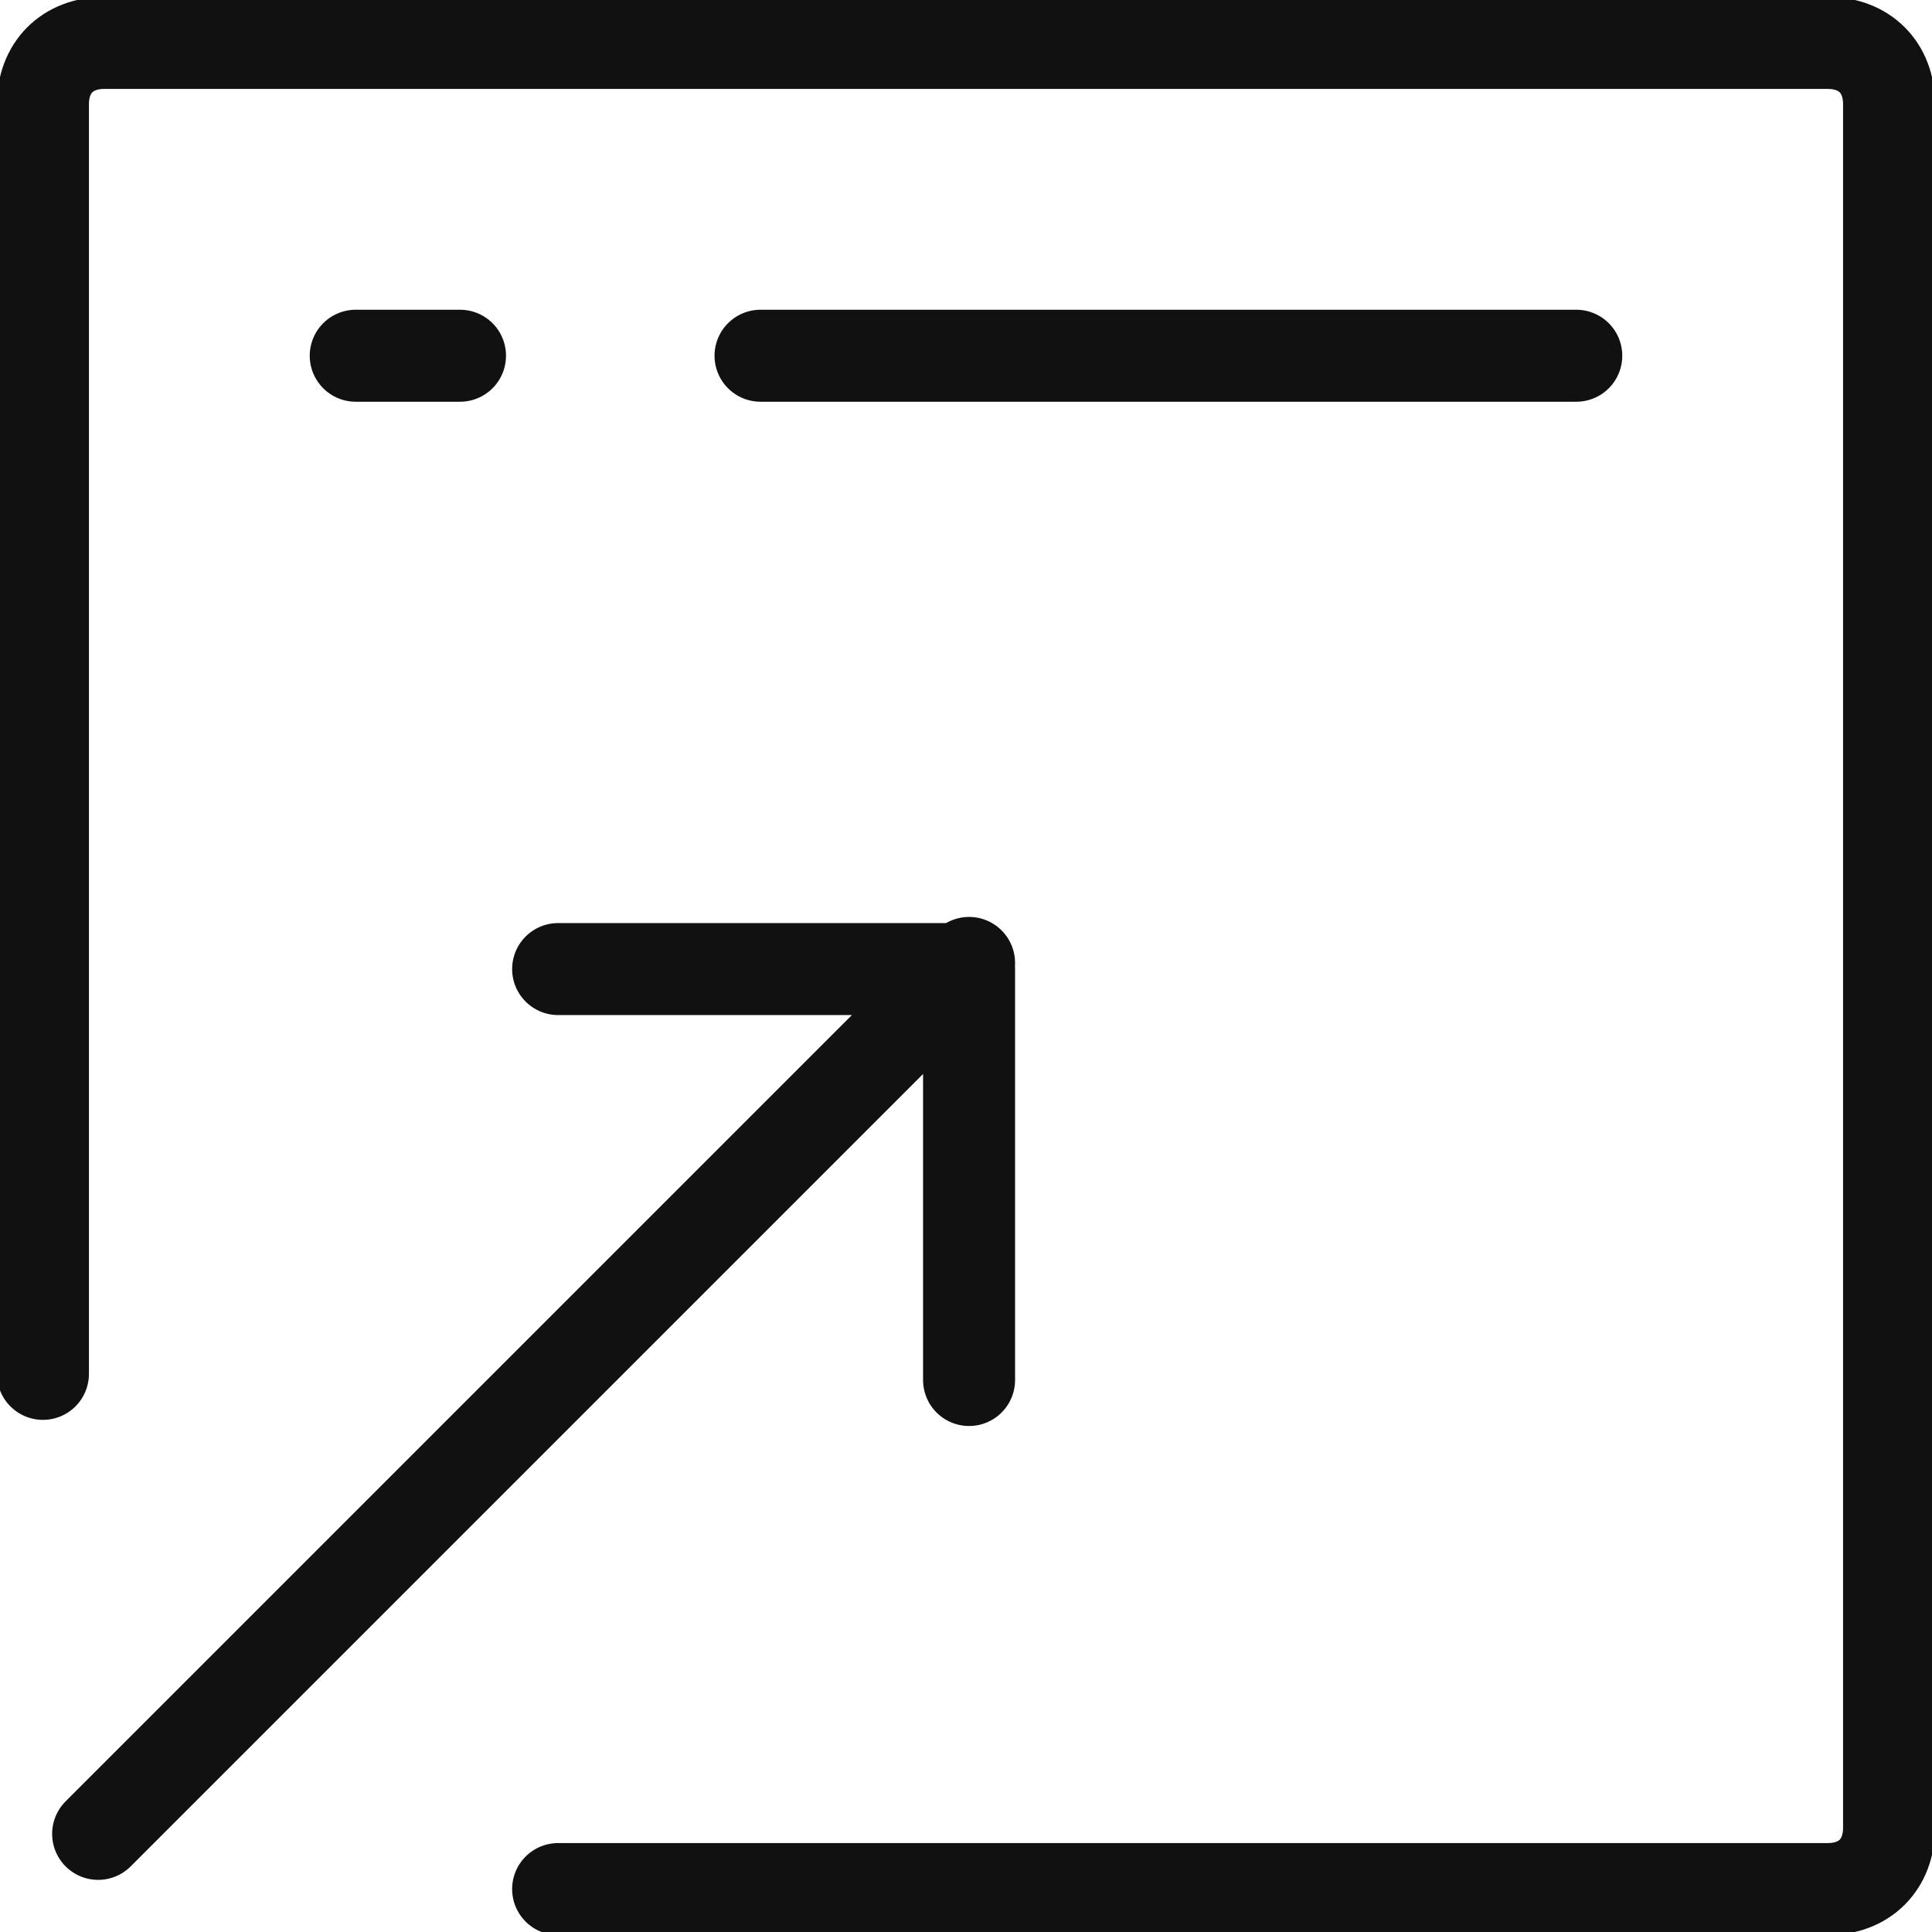
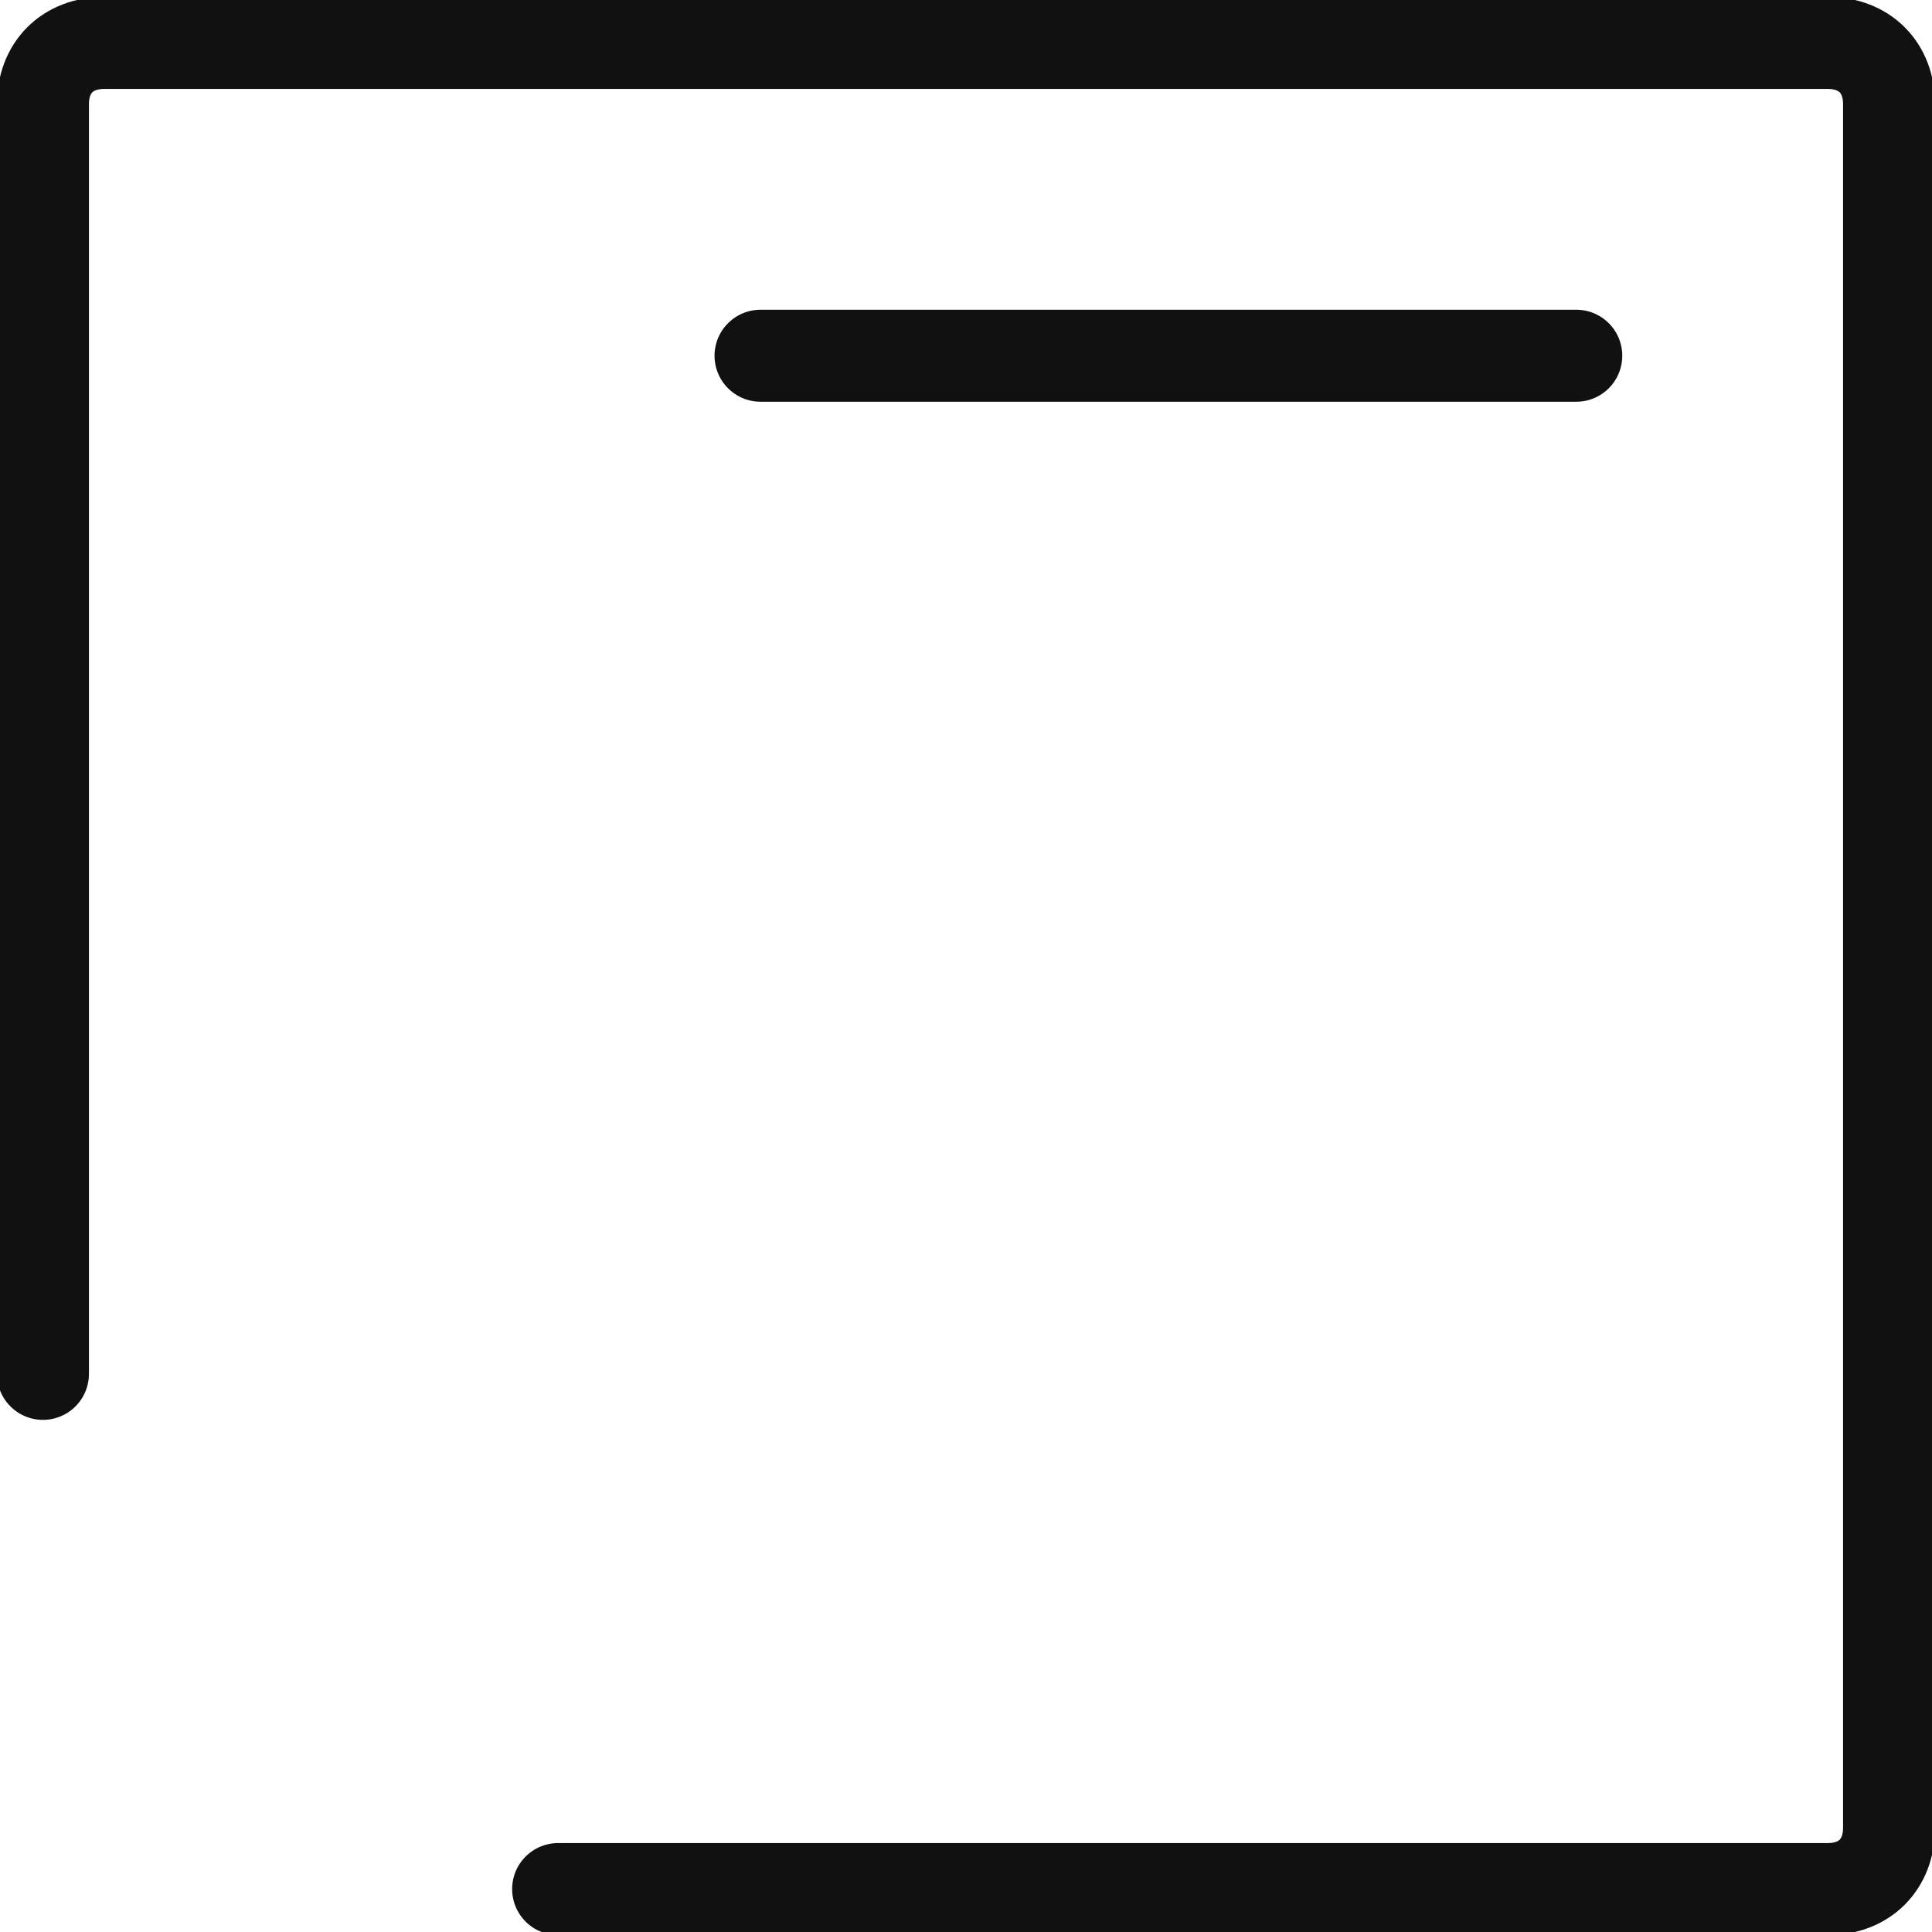
<svg xmlns="http://www.w3.org/2000/svg" version="1.1" viewBox="0 0 31.5 31.5">
  <defs>
    <style>
      .cls-1 {
        fill: none;
        stroke: #111;
        stroke-linecap: round;
        stroke-linejoin: round;
        stroke-width: 1.5px;
      }
    </style>
  </defs>
  <g>
    <g id="_레이어_1" data-name="레이어_1">
      <path class="cls-1" d="M9.1,30.8h20.7c.6,0,1-.4,1-1V1.7c0-.6-.4-1-1-1H1.7c-.6,0-1,.4-1,1v20.7" />
      <path class="cls-1" d="M12.4,5.8h13.3" />
-       <path class="cls-1" d="M5.8,5.8h1.7" />
-       <path class="cls-1" d="M1.6,29.9l14.2-14.2M15.8,15.8v6.7M15.8,15.8h-6.7" />
    </g>
  </g>
</svg>